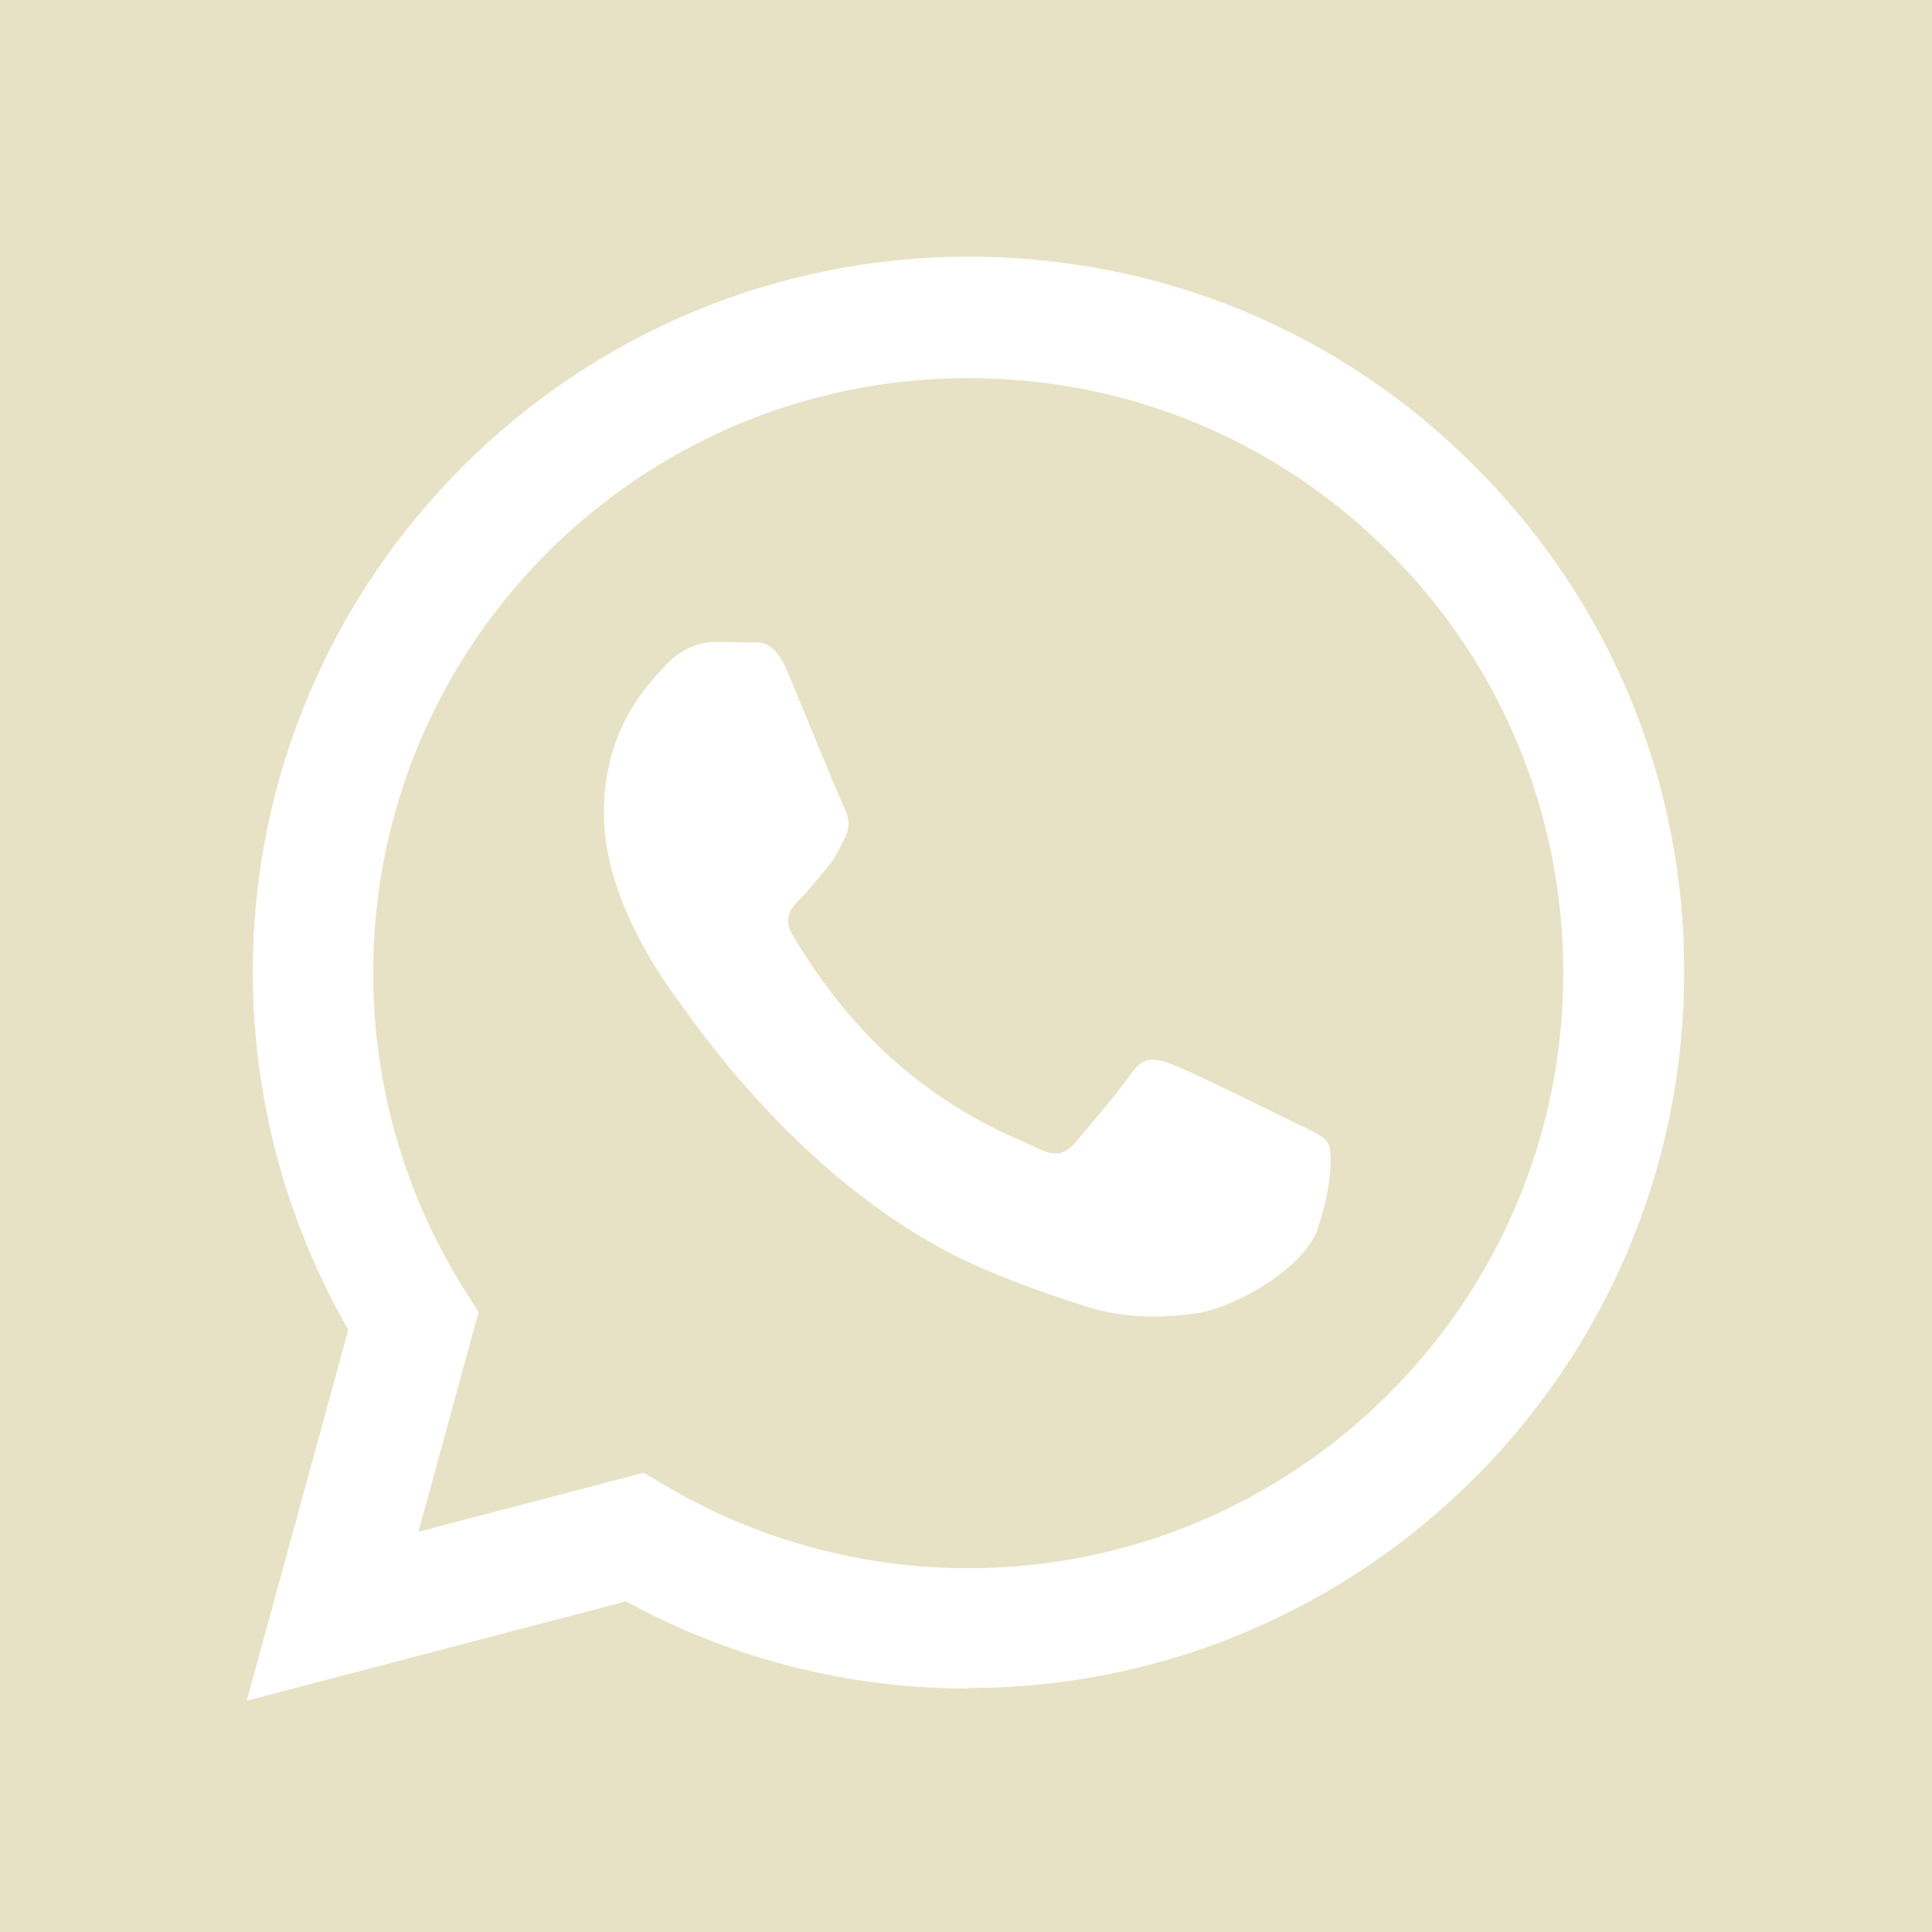
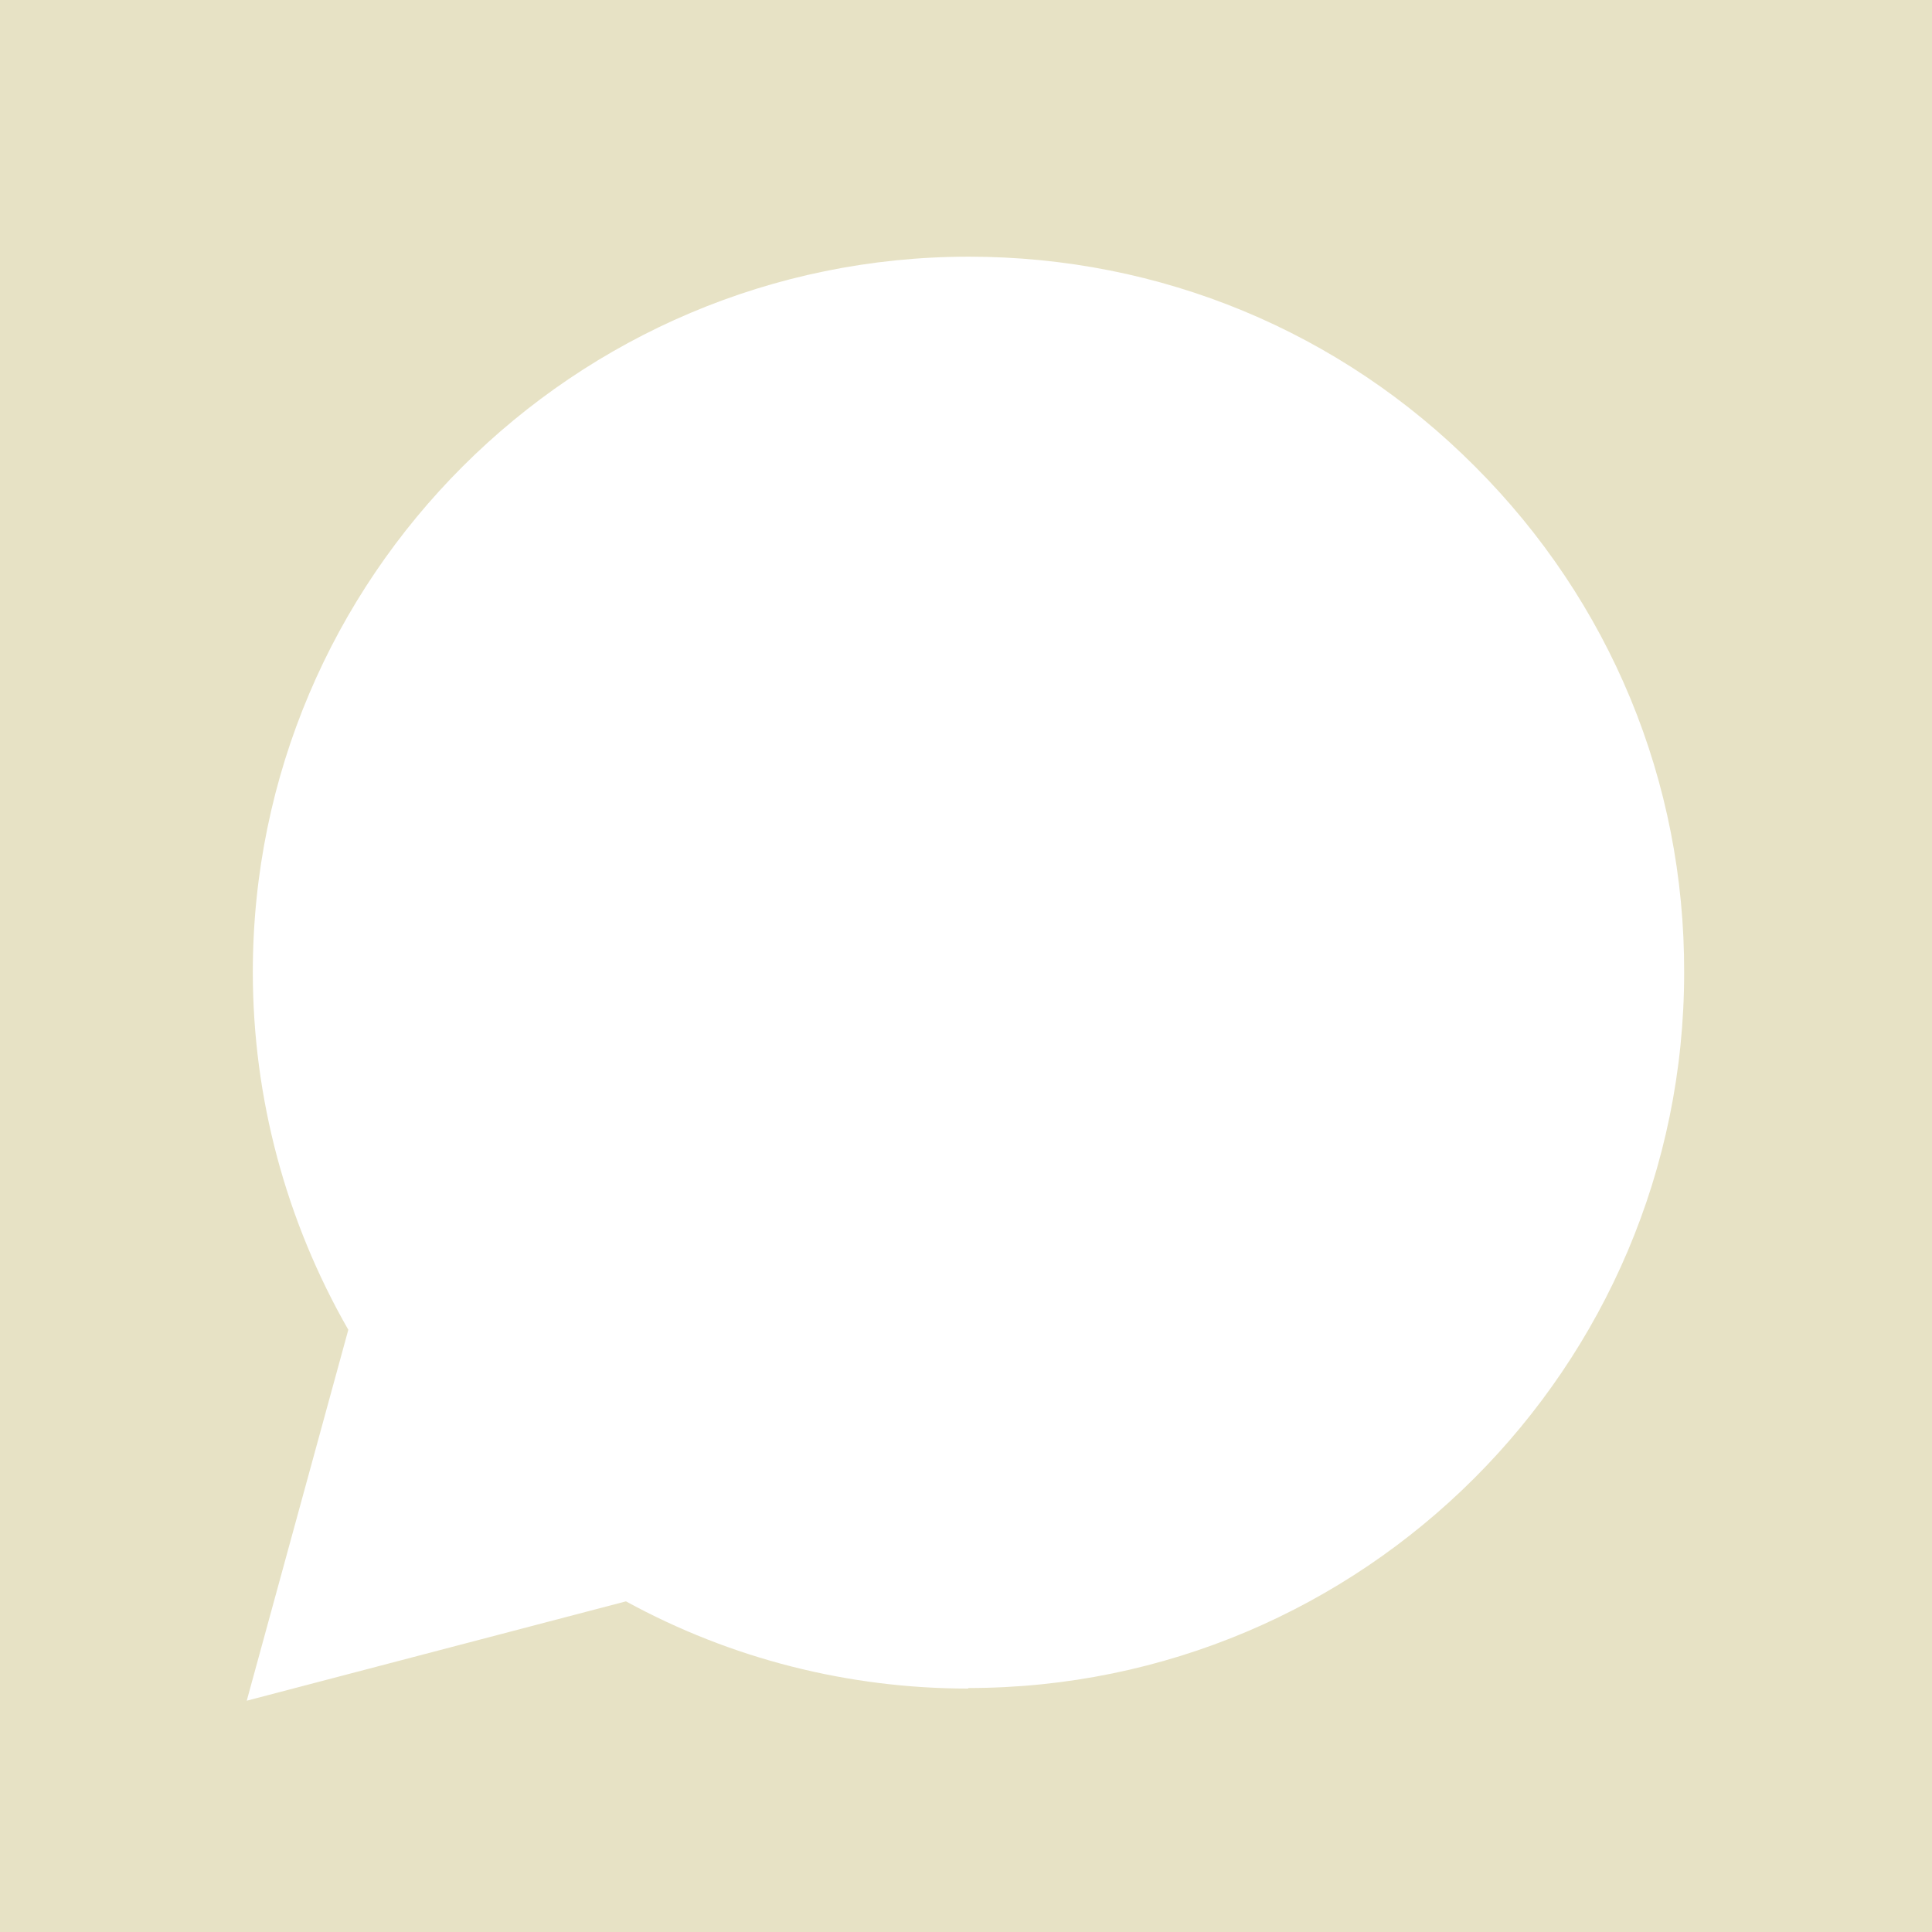
<svg xmlns="http://www.w3.org/2000/svg" id="Layer_1" viewBox="0 0 35 35">
  <defs>
    <style>.cls-1{fill:#e7e2c5;fill-rule:evenodd;}</style>
  </defs>
-   <path class="cls-1" d="M17.54,6.85c-5.95,0-10.78,4.83-10.78,10.77,0,2.04.57,4.02,1.65,5.74l.26.41-1.09,3.98,4.08-1.07.39.23c1.65.98,3.55,1.5,5.49,1.5h0c5.94,0,10.78-4.83,10.78-10.78,0-2.88-1.12-5.59-3.15-7.62-2.04-2.04-4.74-3.16-7.62-3.16ZM23.88,22.25c-.27.76-1.56,1.45-2.19,1.54-.56.08-1.27.12-2.04-.13-.47-.15-1.07-.35-1.85-.68-3.25-1.4-5.37-4.68-5.54-4.89-.16-.22-1.32-1.76-1.32-3.35s.84-2.38,1.13-2.7c.3-.32.65-.41.86-.41s.43,0,.62.01c.2,0,.47-.08.73.56.27.65.92,2.24,1,2.4.08.16.14.35.03.57-.11.22-.16.35-.32.54-.16.19-.34.42-.49.57-.16.16-.33.34-.14.66.19.32.84,1.39,1.8,2.24,1.24,1.1,2.28,1.44,2.61,1.61.32.16.51.14.7-.08.19-.22.81-.95,1.03-1.27.22-.32.43-.27.73-.16.3.11,1.89.89,2.21,1.05.32.16.54.24.62.38.08.14.08.78-.19,1.54Z" />
  <path class="cls-1" d="M-.06-.06v35.12h35.12V-.06H-.06ZM17.54,30.59h0c-2.17,0-4.3-.54-6.2-1.58l-6.87,1.8,1.84-6.72c-1.13-1.97-1.73-4.2-1.73-6.48,0-7.15,5.82-12.96,12.97-12.96,3.47,0,6.73,1.35,9.17,3.8,2.45,2.45,3.8,5.71,3.79,9.17,0,7.15-5.82,12.96-12.97,12.96Z" />
</svg>